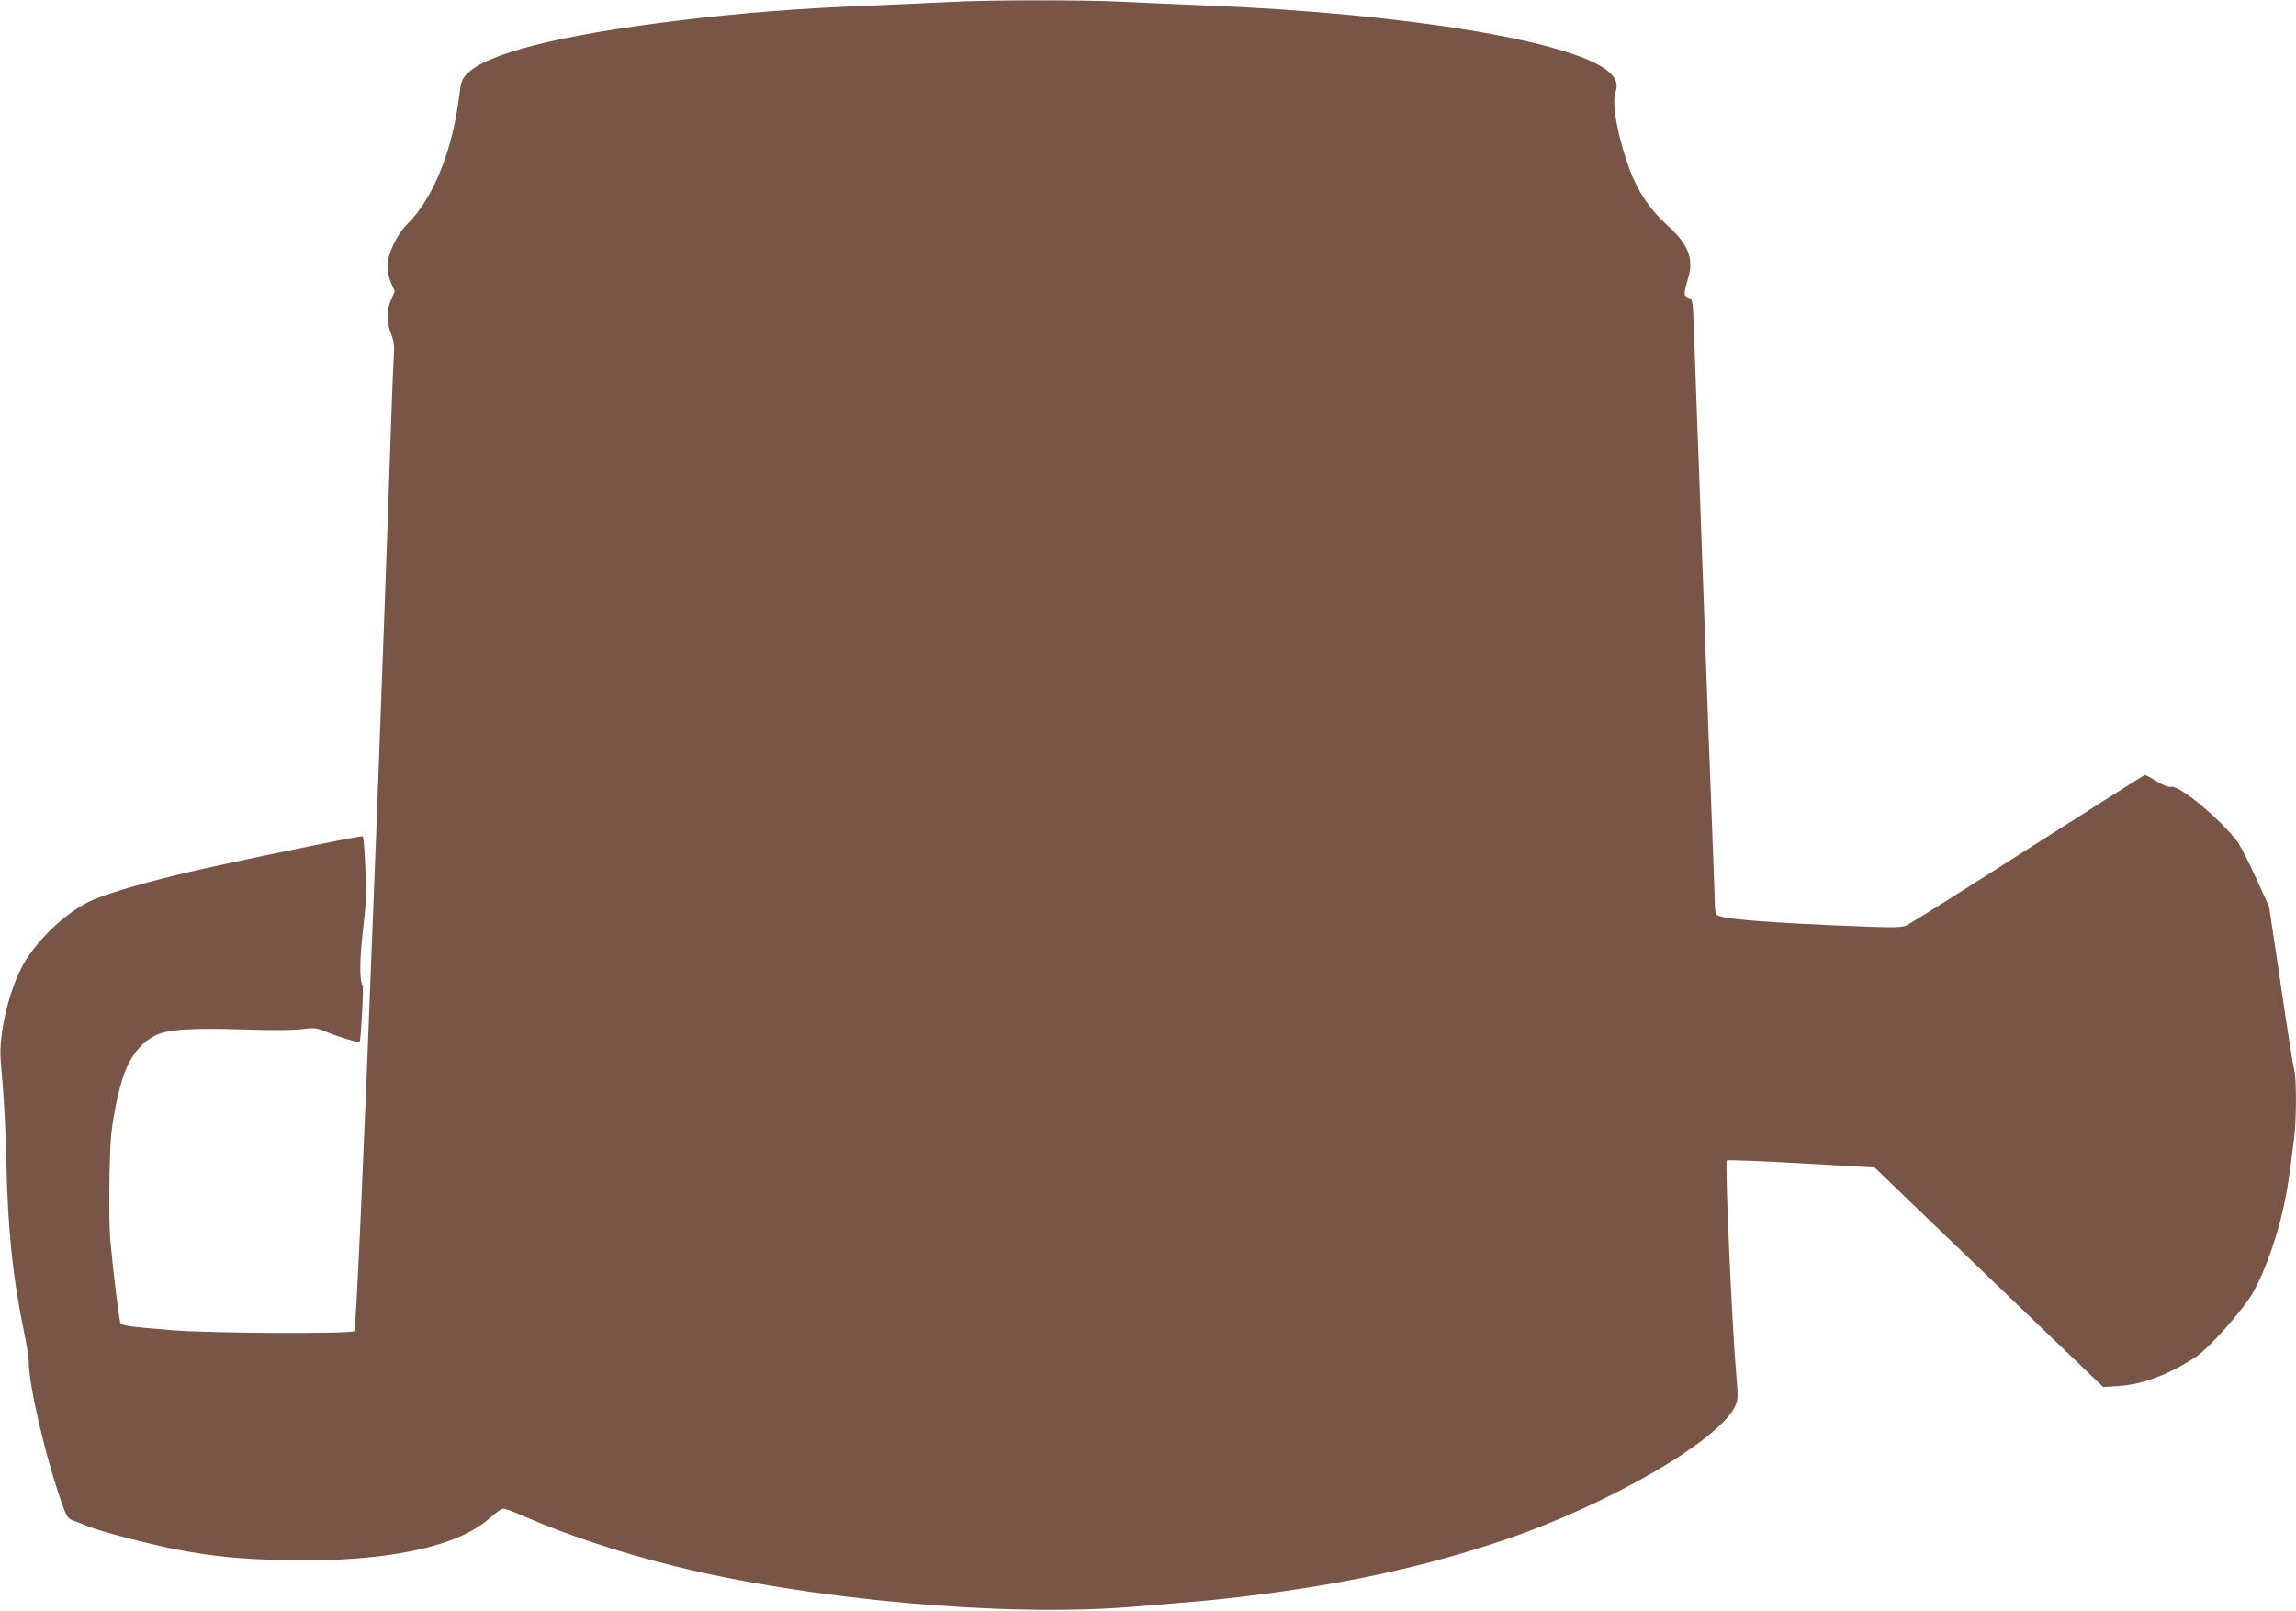
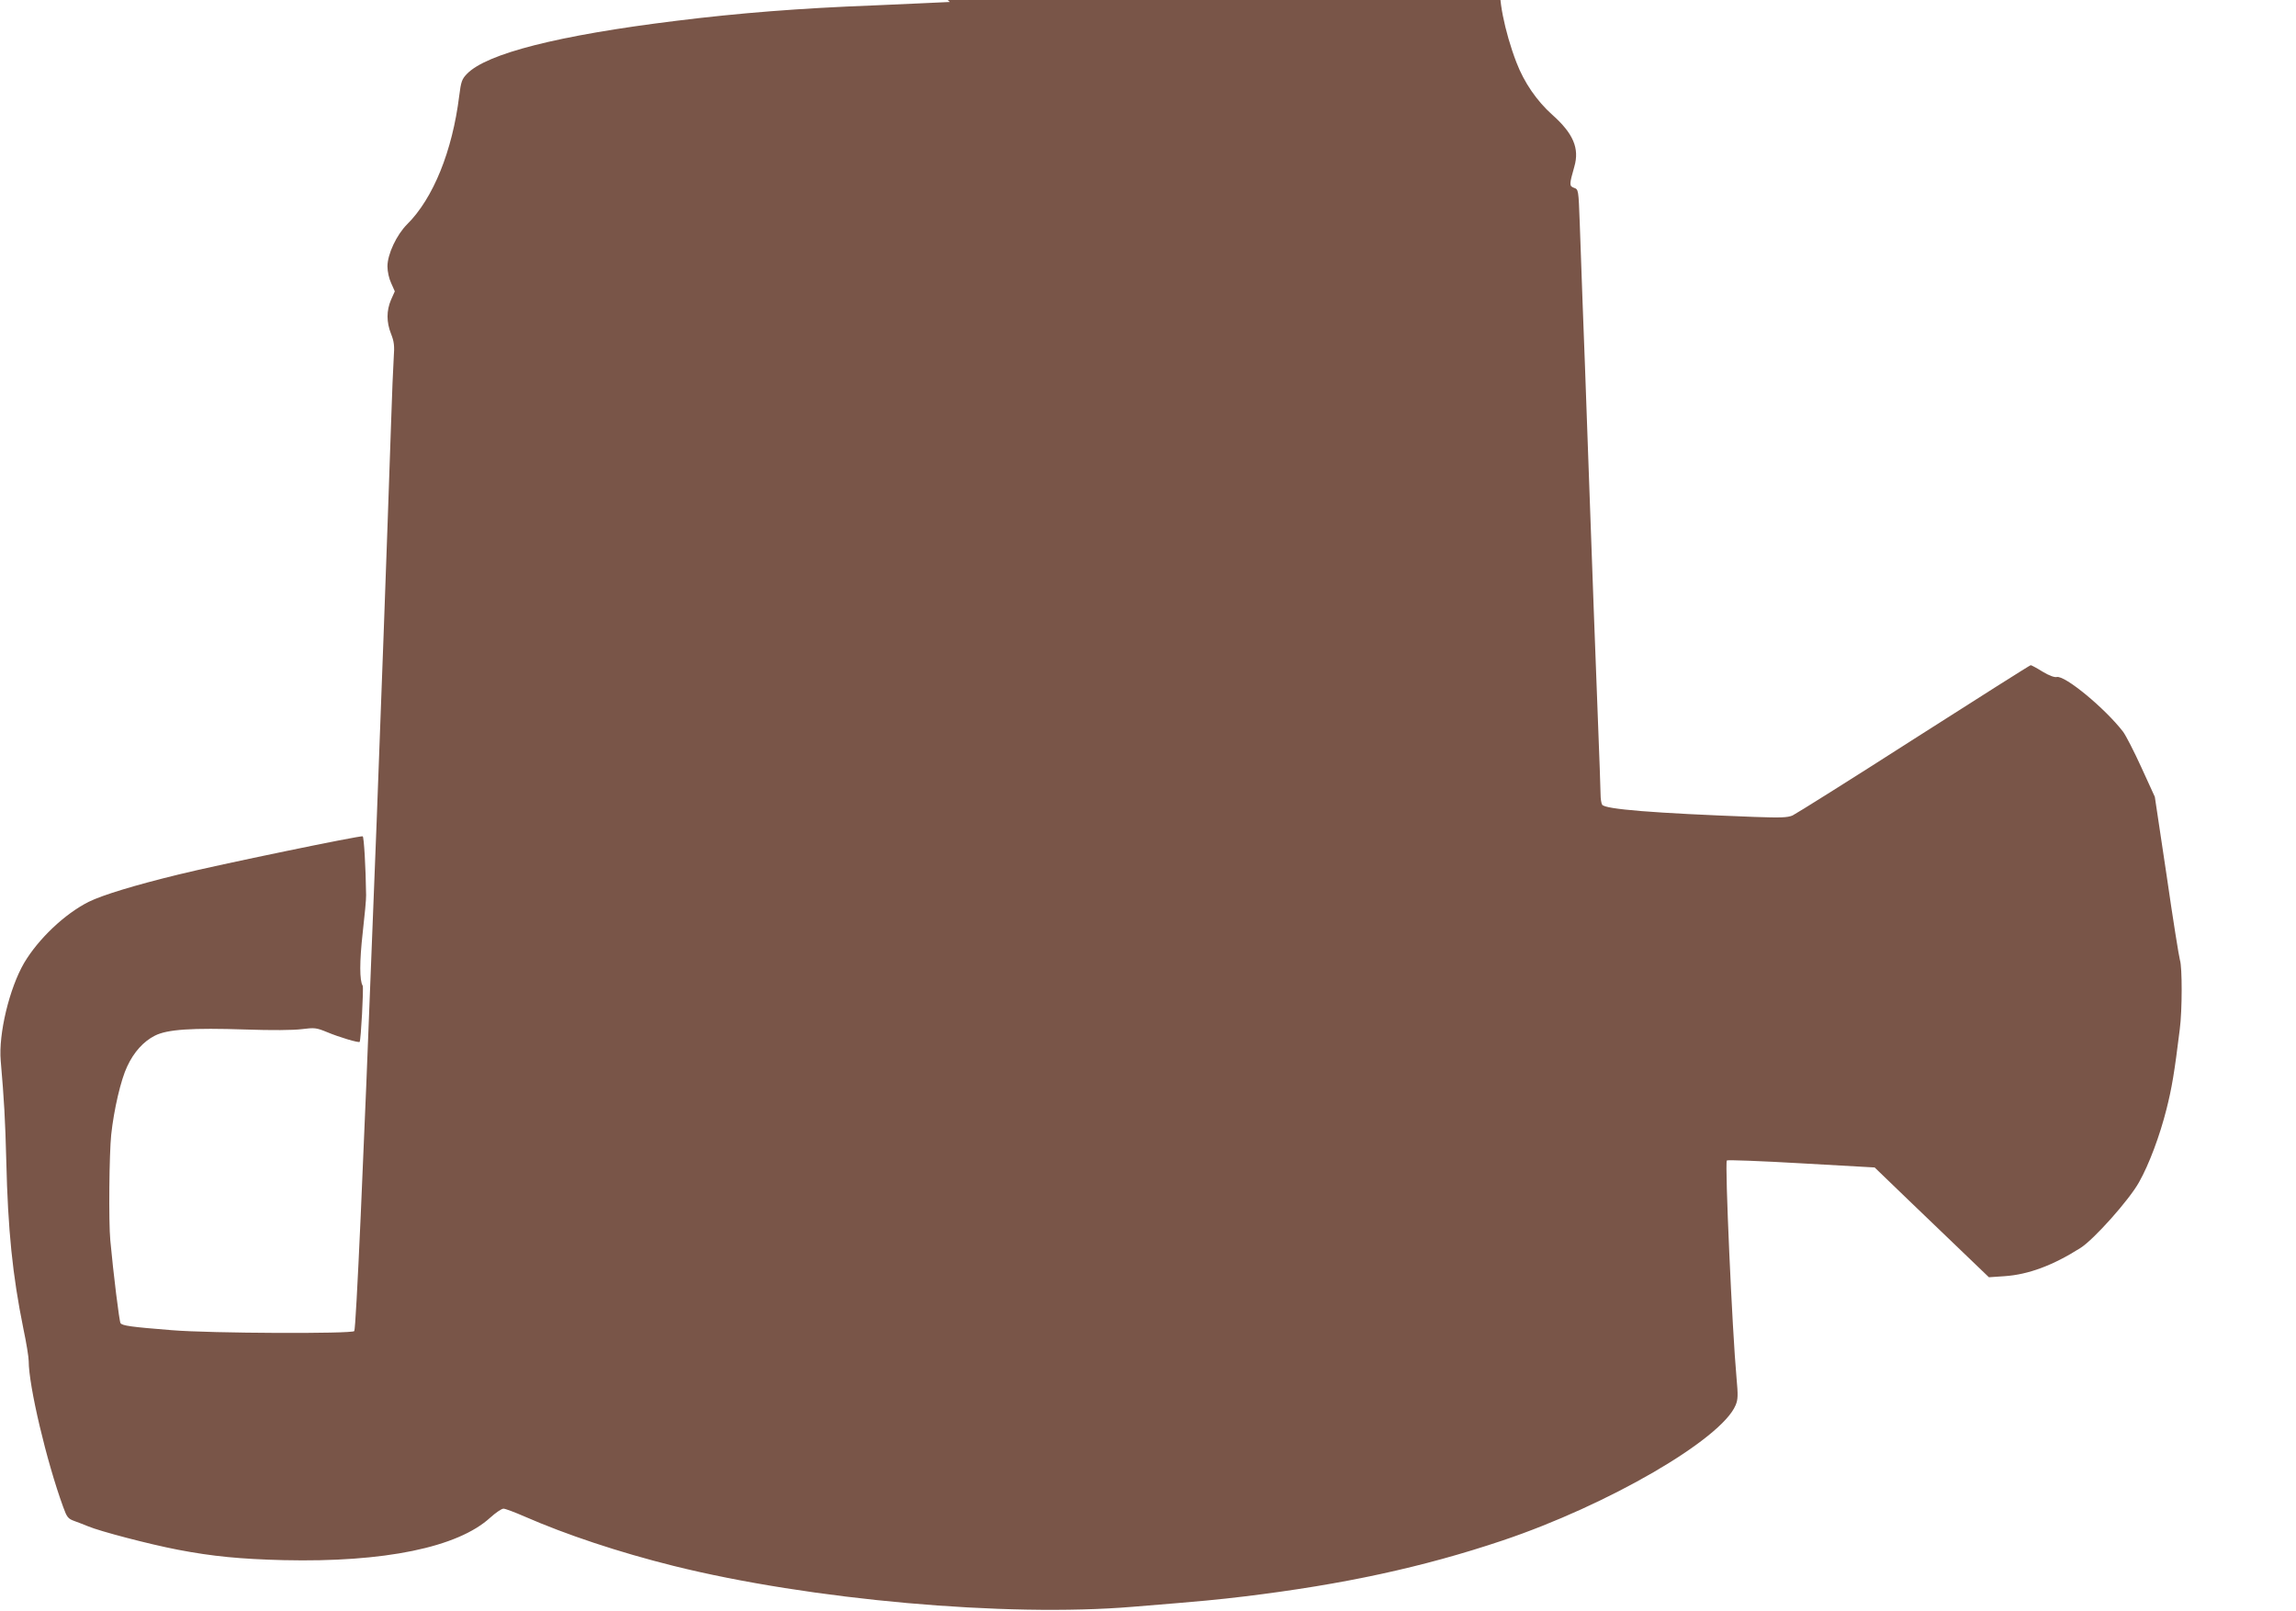
<svg xmlns="http://www.w3.org/2000/svg" version="1.0" width="1280pt" height="898pt" viewBox="0 0 1280 898" preserveAspectRatio="xMidYMid meet">
  <g transform="translate(0,898) scale(0.1,-0.1)" fill="#795548" stroke="none">
-     <path d="M5295 8969 c-77 -4 -266 -12 -420 -19 -422 -16 -758 -43 -1105 -86 -659 -81 -1058 -183 -1167 -296 -28 -29 -33 -43 -43 -123 -38 -307 -145 -571 -290 -715 -59 -59 -110 -167 -110 -235 0 -29 9 -69 21 -94 l20 -45 -21 -47 c-26 -61 -26 -124 0 -190 17 -43 20 -66 15 -133 -3 -45 -10 -211 -15 -371 -21 -625 -63 -1775 -80 -2210 -5 -137 -14 -367 -20 -510 -54 -1411 -95 -2319 -105 -2335 -10 -16 -803 -13 -1018 5 -227 18 -275 25 -285 39 -7 9 -40 277 -57 461 -10 106 -6 486 5 590 15 140 54 307 89 380 37 80 91 140 155 172 69 35 206 44 506 34 145 -5 264 -4 312 2 72 9 81 8 140 -16 69 -29 177 -61 183 -55 7 7 23 303 17 313 -18 29 -18 134 0 295 11 96 20 191 19 210 -2 156 -12 325 -19 328 -15 5 -804 -158 -1027 -213 -242 -59 -423 -114 -500 -152 -134 -67 -281 -207 -360 -340 -83 -142 -144 -397 -131 -546 19 -220 25 -327 31 -557 9 -387 35 -640 95 -935 17 -80 30 -161 30 -182 0 -138 99 -558 192 -813 21 -58 27 -66 63 -79 22 -8 56 -21 75 -29 66 -28 345 -101 502 -131 193 -37 349 -52 589 -58 560 -13 971 71 1152 237 30 27 63 50 74 50 10 0 63 -20 118 -44 231 -101 525 -199 830 -275 759 -189 1855 -287 2560 -228 418 34 464 39 625 58 550 67 991 162 1435 311 590 198 1222 565 1301 755 13 31 14 54 5 152 -24 260 -66 1200 -54 1212 4 4 192 -3 416 -16 l408 -23 192 -185 c106 -101 392 -377 637 -612 l445 -427 88 6 c132 9 269 60 422 157 74 46 273 269 327 367 56 99 116 260 153 407 30 119 44 202 74 445 14 106 14 347 1 386 -5 16 -39 227 -74 470 l-66 440 -75 164 c-41 90 -87 179 -102 199 -100 130 -325 316 -370 305 -12 -3 -43 8 -79 30 -32 20 -62 36 -66 36 -4 0 -296 -185 -650 -411 -354 -227 -659 -418 -678 -427 -29 -12 -67 -13 -210 -8 -564 21 -835 43 -851 68 -5 7 -9 34 -9 59 0 26 -7 215 -15 420 -16 418 -26 679 -55 1494 -11 308 -24 677 -30 820 -5 143 -12 345 -16 448 -7 188 -7 189 -32 198 -27 10 -27 17 2 119 29 101 -6 184 -123 288 -87 78 -157 180 -200 292 -66 171 -107 377 -86 440 15 49 9 75 -28 112 -174 173 -1125 333 -2257 378 -151 6 -356 15 -455 20 -205 11 -762 11 -970 -1z" />
+     <path d="M5295 8969 c-77 -4 -266 -12 -420 -19 -422 -16 -758 -43 -1105 -86 -659 -81 -1058 -183 -1167 -296 -28 -29 -33 -43 -43 -123 -38 -307 -145 -571 -290 -715 -59 -59 -110 -167 -110 -235 0 -29 9 -69 21 -94 l20 -45 -21 -47 c-26 -61 -26 -124 0 -190 17 -43 20 -66 15 -133 -3 -45 -10 -211 -15 -371 -21 -625 -63 -1775 -80 -2210 -5 -137 -14 -367 -20 -510 -54 -1411 -95 -2319 -105 -2335 -10 -16 -803 -13 -1018 5 -227 18 -275 25 -285 39 -7 9 -40 277 -57 461 -10 106 -6 486 5 590 15 140 54 307 89 380 37 80 91 140 155 172 69 35 206 44 506 34 145 -5 264 -4 312 2 72 9 81 8 140 -16 69 -29 177 -61 183 -55 7 7 23 303 17 313 -18 29 -18 134 0 295 11 96 20 191 19 210 -2 156 -12 325 -19 328 -15 5 -804 -158 -1027 -213 -242 -59 -423 -114 -500 -152 -134 -67 -281 -207 -360 -340 -83 -142 -144 -397 -131 -546 19 -220 25 -327 31 -557 9 -387 35 -640 95 -935 17 -80 30 -161 30 -182 0 -138 99 -558 192 -813 21 -58 27 -66 63 -79 22 -8 56 -21 75 -29 66 -28 345 -101 502 -131 193 -37 349 -52 589 -58 560 -13 971 71 1152 237 30 27 63 50 74 50 10 0 63 -20 118 -44 231 -101 525 -199 830 -275 759 -189 1855 -287 2560 -228 418 34 464 39 625 58 550 67 991 162 1435 311 590 198 1222 565 1301 755 13 31 14 54 5 152 -24 260 -66 1200 -54 1212 4 4 192 -3 416 -16 l408 -23 192 -185 l445 -427 88 6 c132 9 269 60 422 157 74 46 273 269 327 367 56 99 116 260 153 407 30 119 44 202 74 445 14 106 14 347 1 386 -5 16 -39 227 -74 470 l-66 440 -75 164 c-41 90 -87 179 -102 199 -100 130 -325 316 -370 305 -12 -3 -43 8 -79 30 -32 20 -62 36 -66 36 -4 0 -296 -185 -650 -411 -354 -227 -659 -418 -678 -427 -29 -12 -67 -13 -210 -8 -564 21 -835 43 -851 68 -5 7 -9 34 -9 59 0 26 -7 215 -15 420 -16 418 -26 679 -55 1494 -11 308 -24 677 -30 820 -5 143 -12 345 -16 448 -7 188 -7 189 -32 198 -27 10 -27 17 2 119 29 101 -6 184 -123 288 -87 78 -157 180 -200 292 -66 171 -107 377 -86 440 15 49 9 75 -28 112 -174 173 -1125 333 -2257 378 -151 6 -356 15 -455 20 -205 11 -762 11 -970 -1z" />
  </g>
</svg>